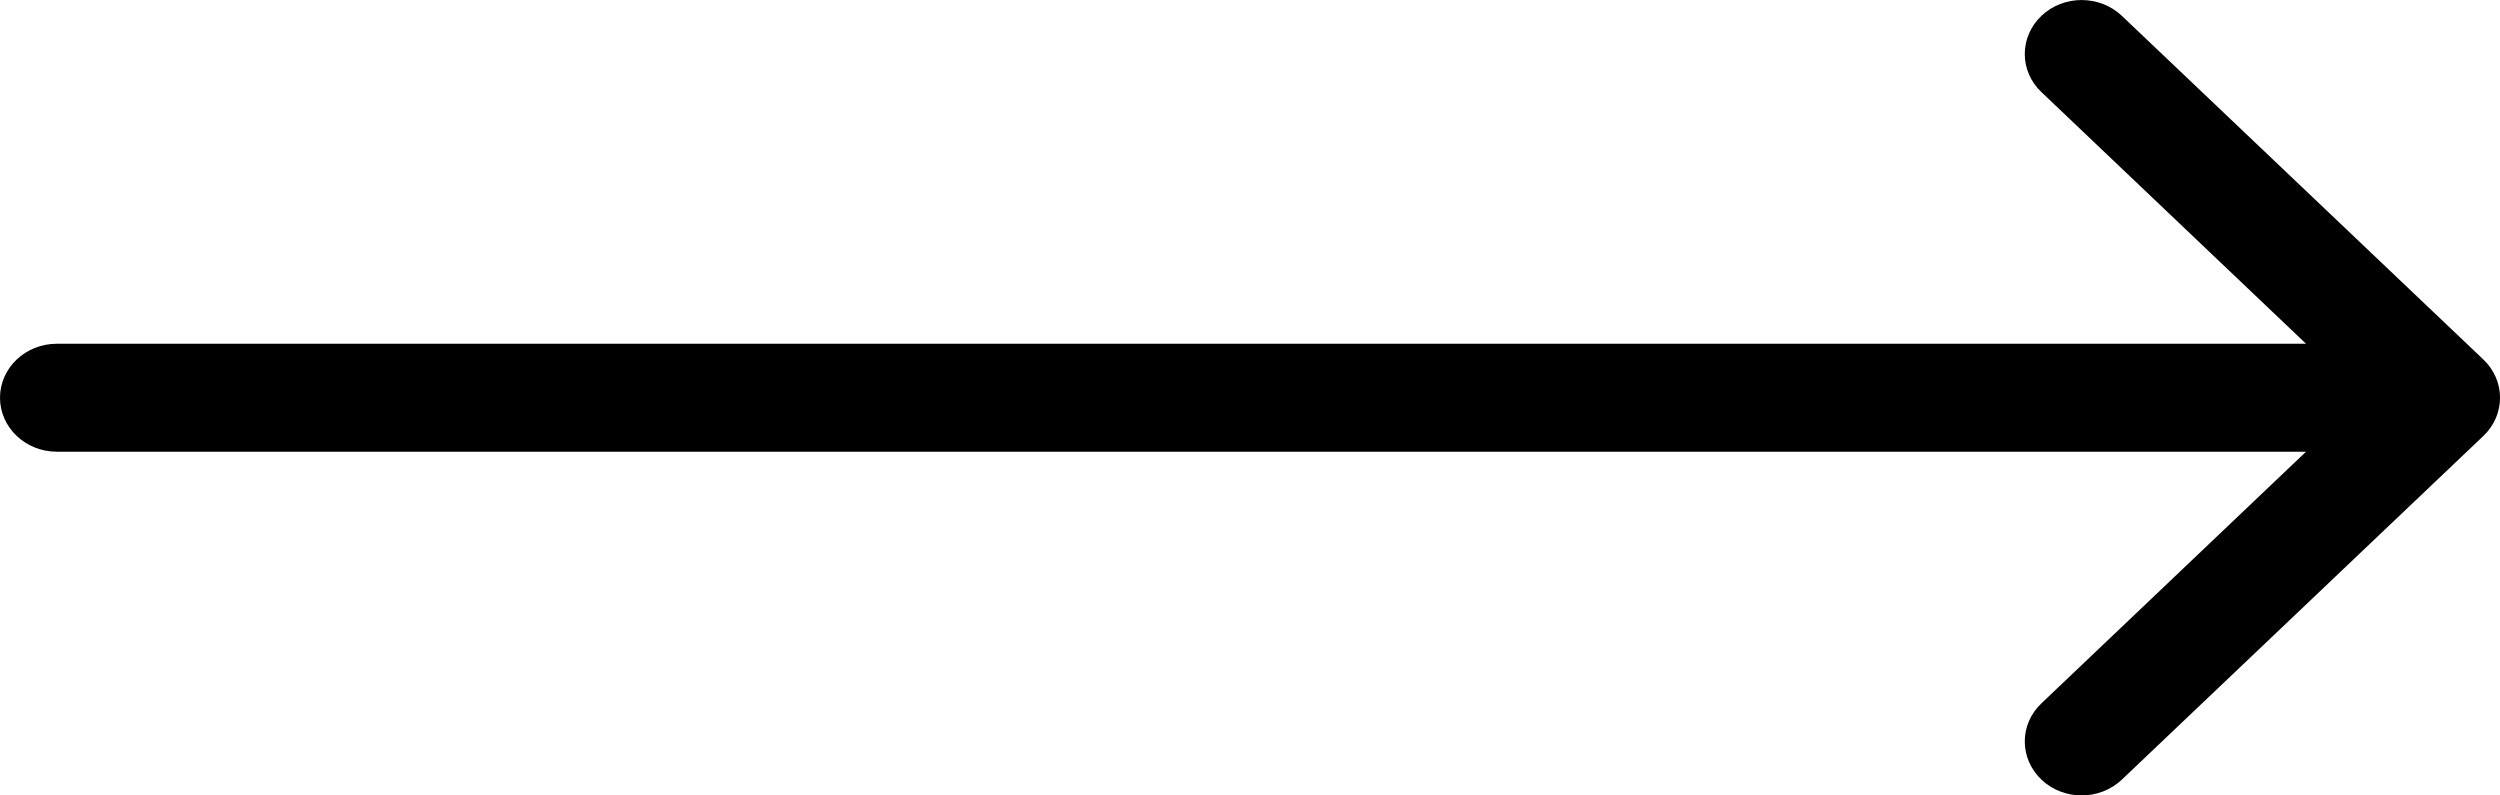
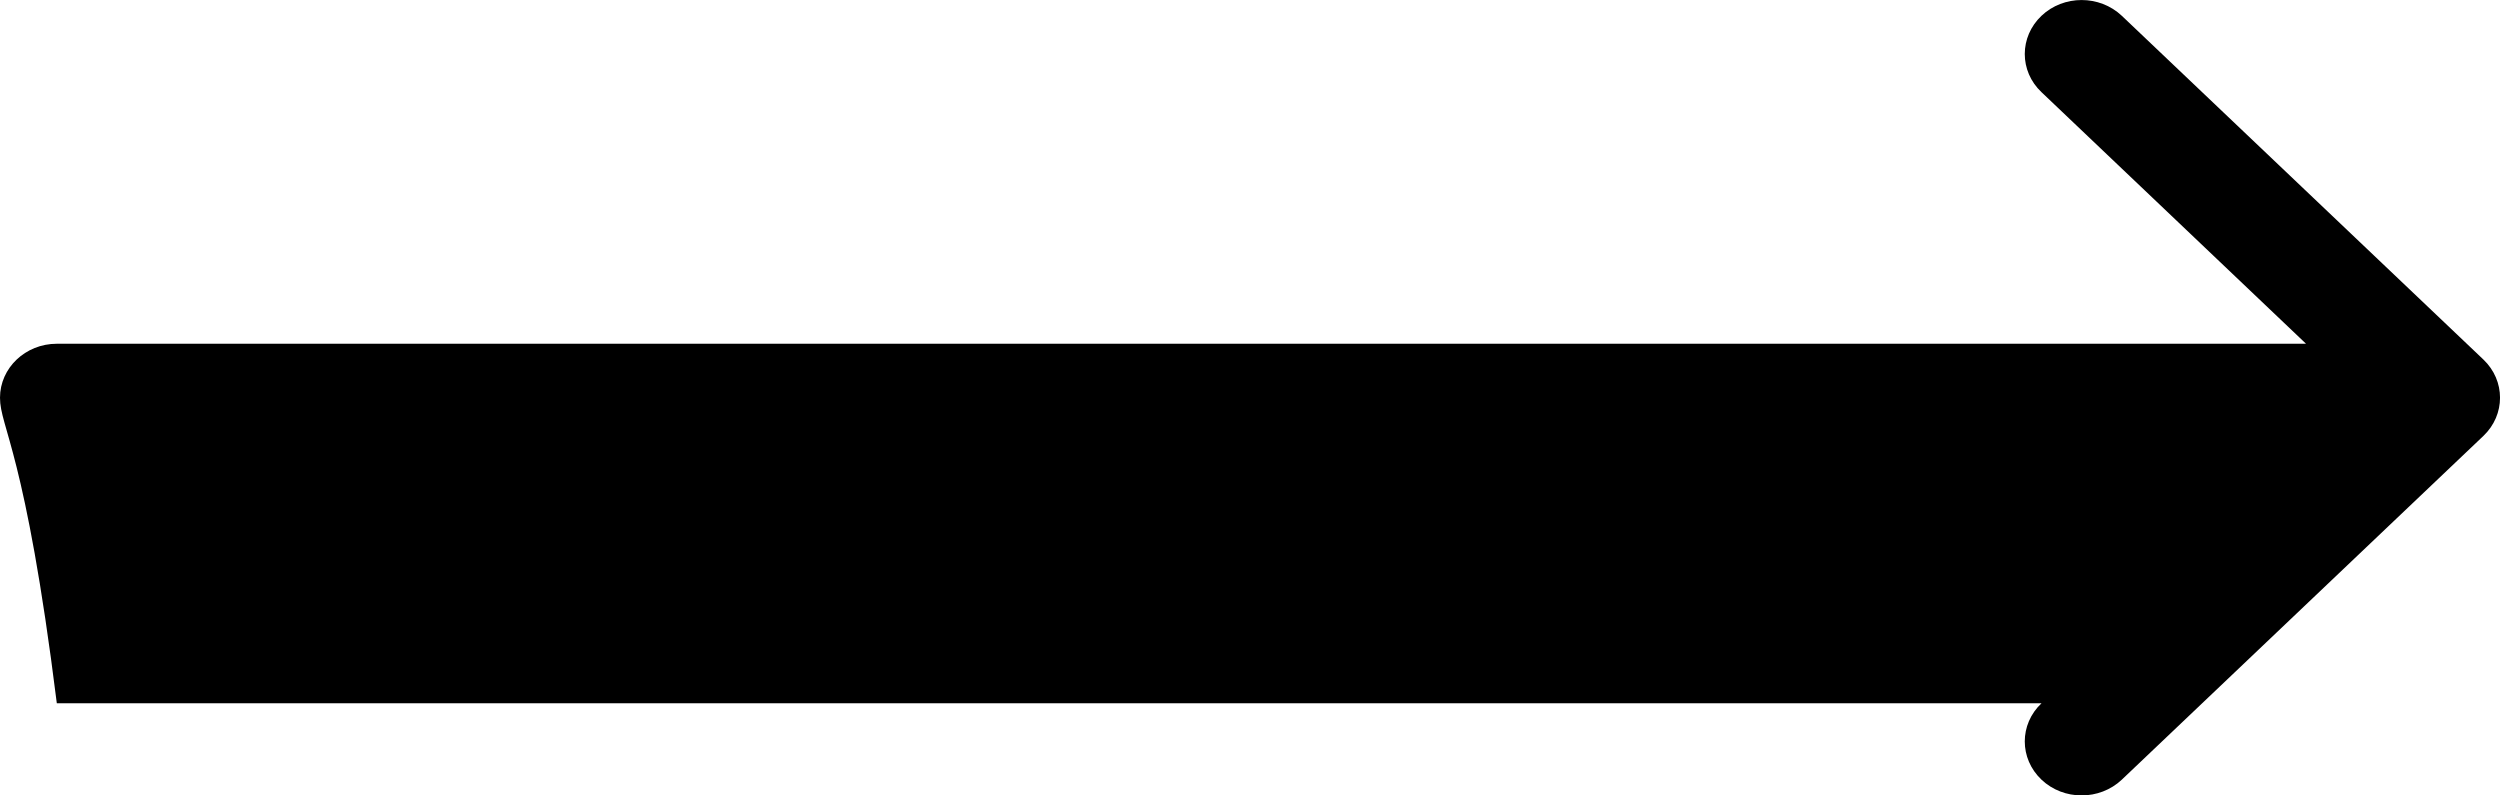
<svg xmlns="http://www.w3.org/2000/svg" width="22" height="7" viewBox="0 0 22 7" fill="none">
-   <path fill-rule="evenodd" clip-rule="evenodd" d="M18.672 0.139L21.854 3.164C22.049 3.35 22.049 3.65 21.854 3.836L18.672 6.861C18.476 7.046 18.16 7.046 17.965 6.861C17.769 6.675 17.769 6.374 17.965 6.189L20.293 3.975H0.5C0.224 3.975 0 3.762 0 3.5C0 3.238 0.224 3.025 0.5 3.025H20.293L17.965 0.811C17.769 0.626 17.769 0.325 17.965 0.139C18.16 -0.046 18.476 -0.046 18.672 0.139Z" fill="black" />
+   <path fill-rule="evenodd" clip-rule="evenodd" d="M18.672 0.139L21.854 3.164C22.049 3.35 22.049 3.65 21.854 3.836L18.672 6.861C18.476 7.046 18.16 7.046 17.965 6.861C17.769 6.675 17.769 6.374 17.965 6.189H0.5C0.224 3.975 0 3.762 0 3.5C0 3.238 0.224 3.025 0.5 3.025H20.293L17.965 0.811C17.769 0.626 17.769 0.325 17.965 0.139C18.16 -0.046 18.476 -0.046 18.672 0.139Z" fill="black" />
</svg>